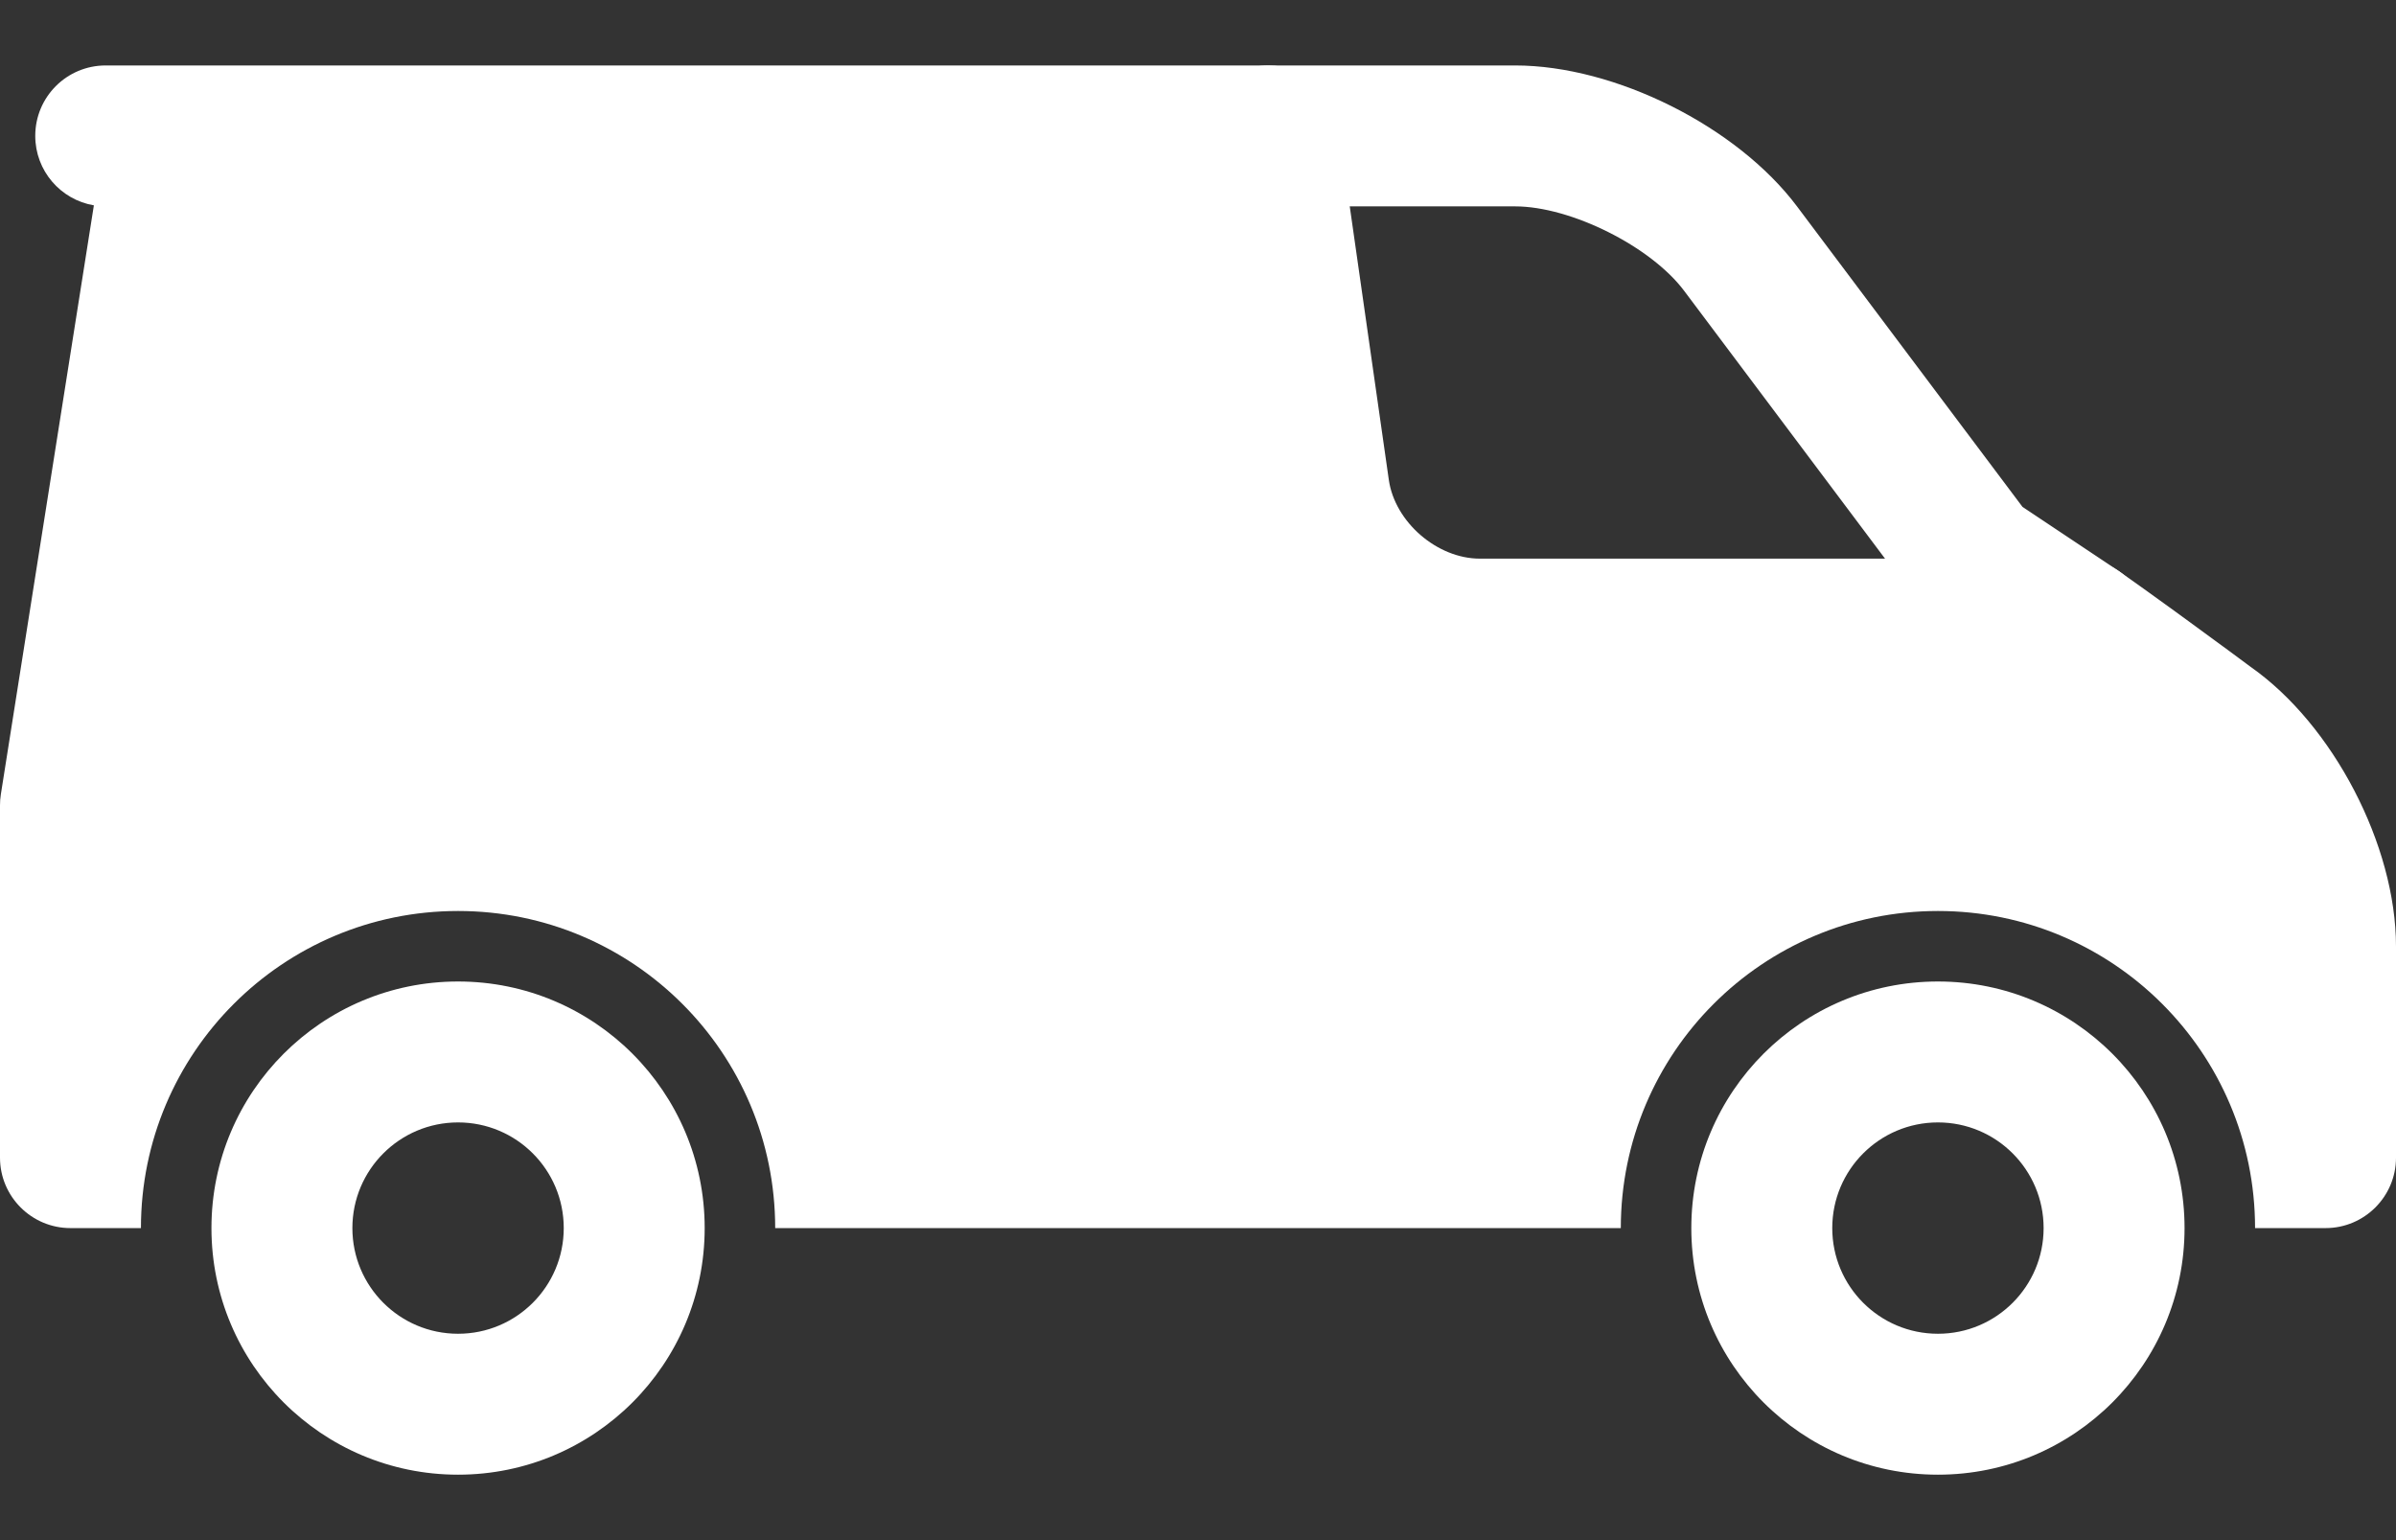
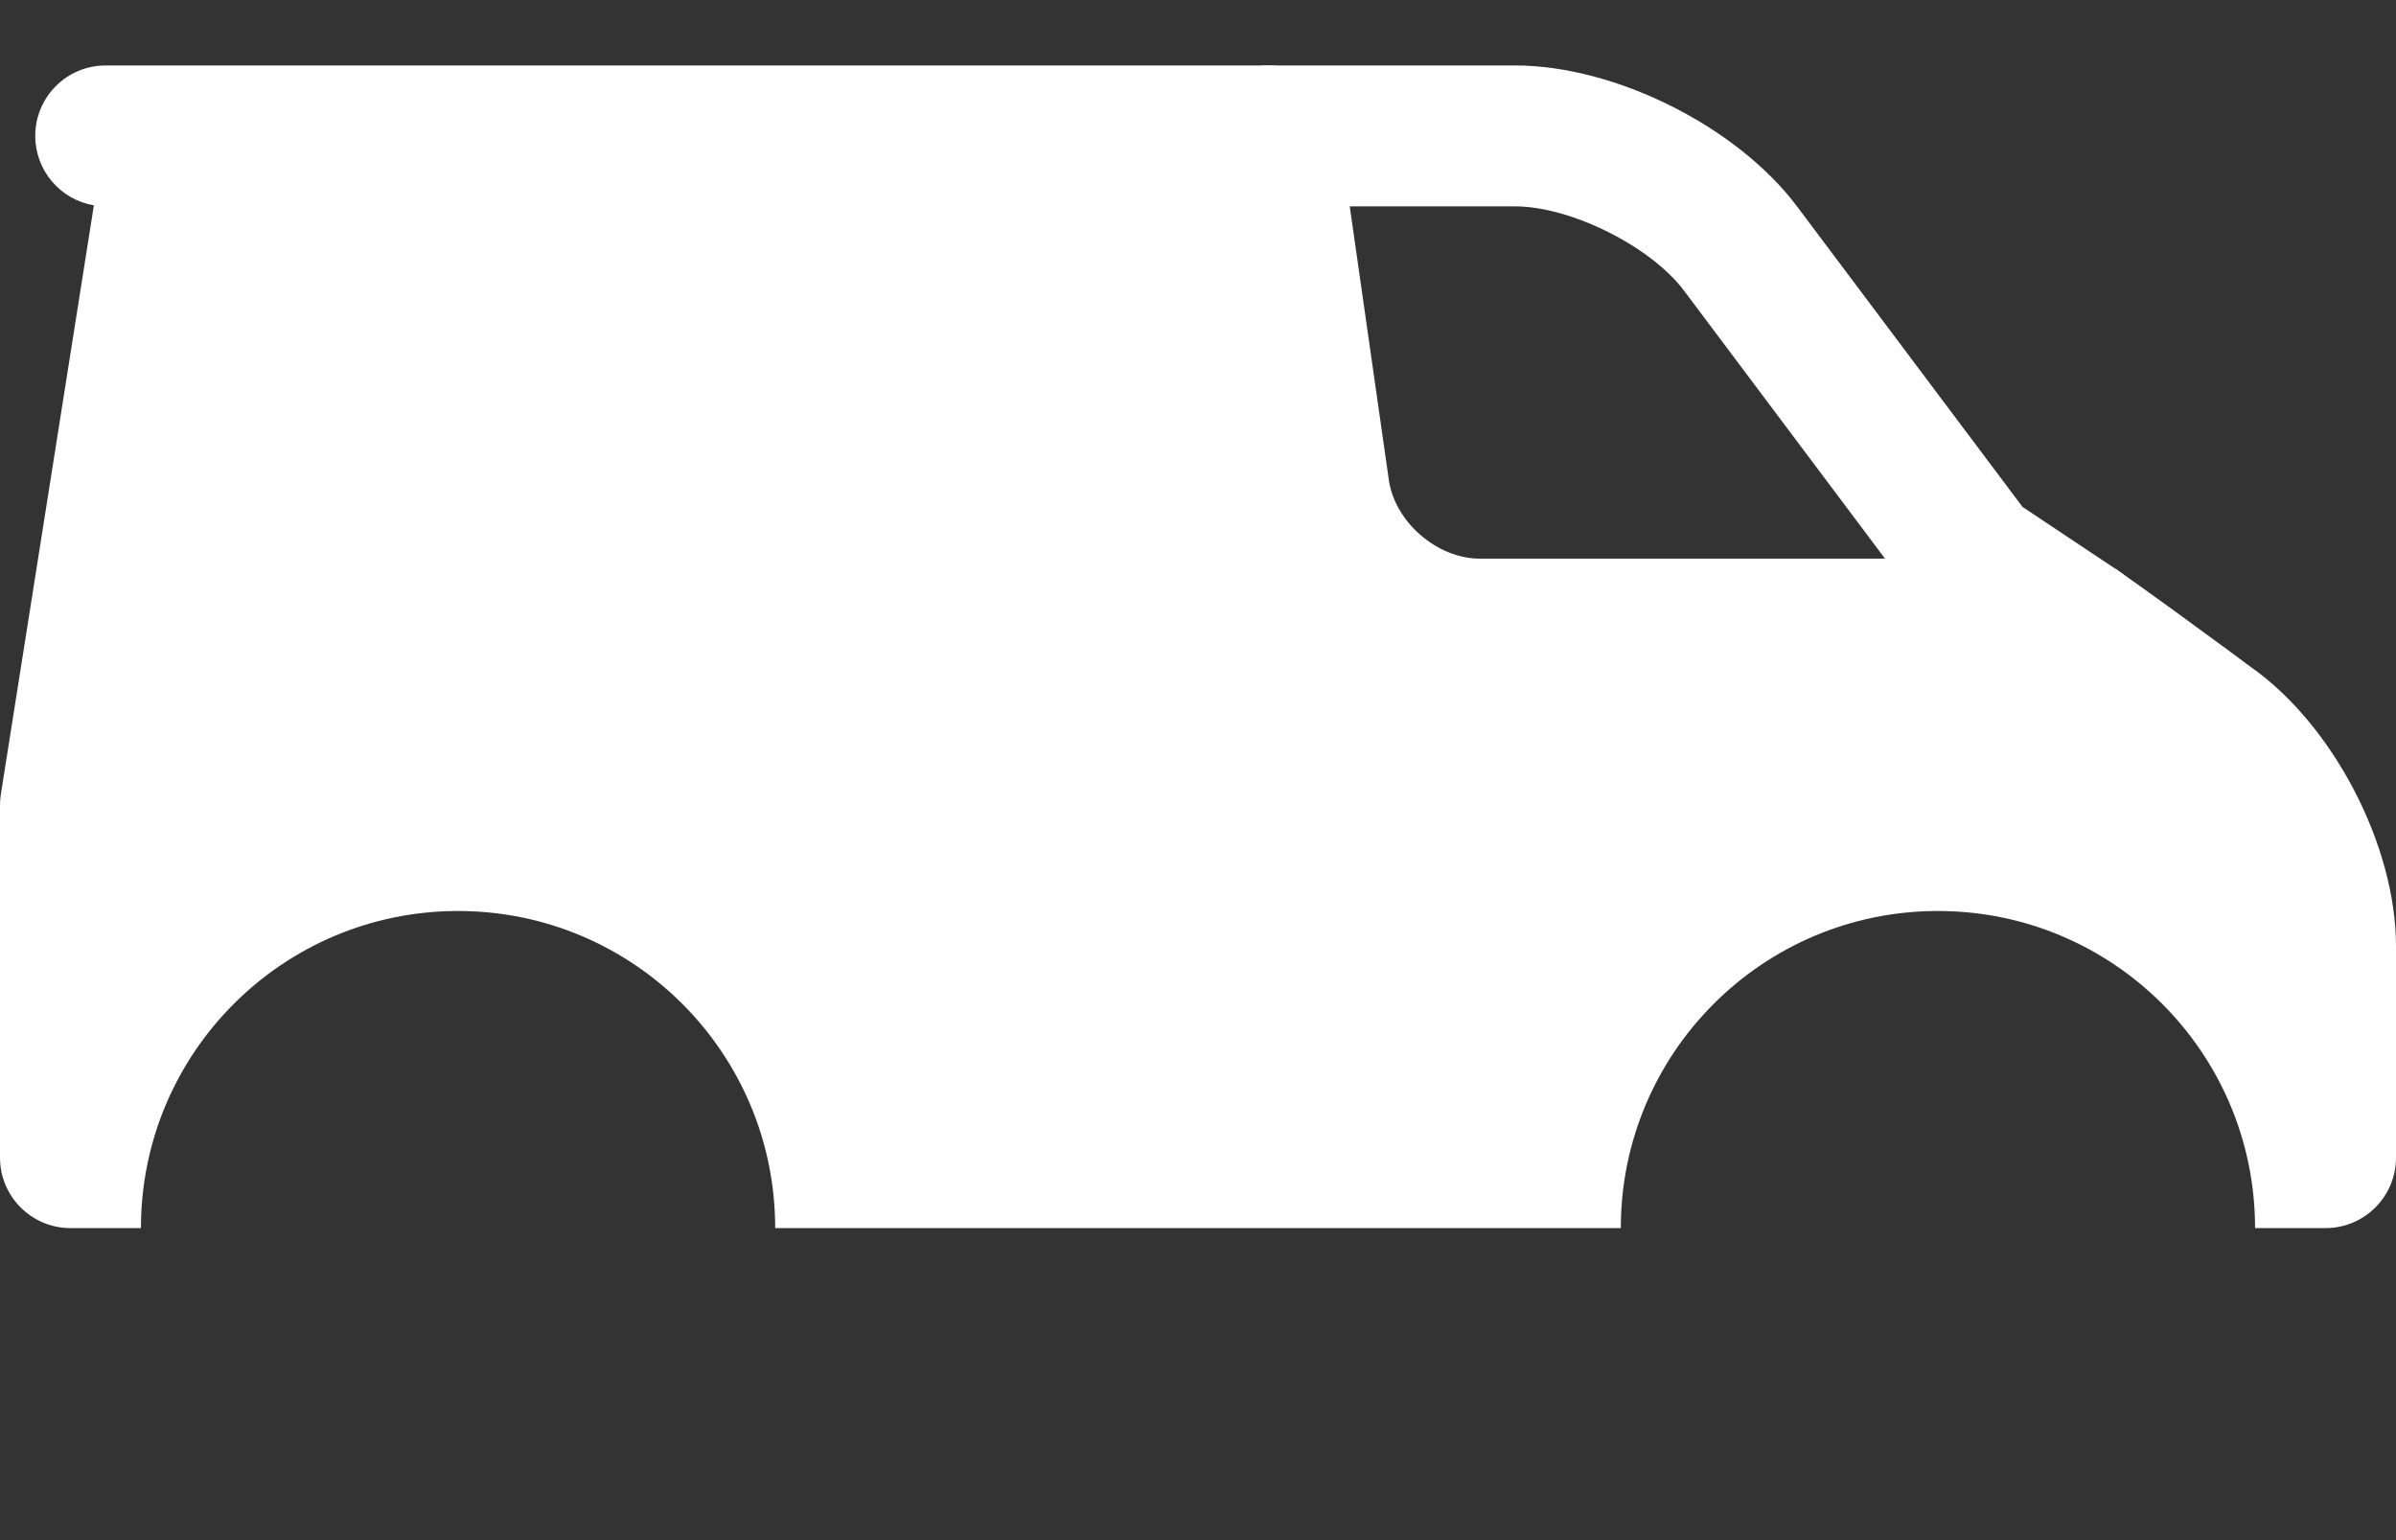
<svg xmlns="http://www.w3.org/2000/svg" width="28" height="18" viewBox="0 0 28 18" fill="none">
  <rect x="0" y="0" width="28" height="18" fill="#333333" stroke="none" />
-   <path fill-rule="evenodd" clip-rule="evenodd" d="M25.529 14.353C25.529 12.761 24.239 11.471 22.647 11.471C21.055 11.471 19.765 12.761 19.765 14.353C19.765 15.945 21.055 17.235 22.647 17.235C24.239 17.235 25.529 15.945 25.529 14.353ZM21.412 14.353C21.412 13.671 21.965 13.118 22.647 13.118C23.329 13.118 23.882 13.671 23.882 14.353C23.882 15.035 23.329 15.588 22.647 15.588C21.965 15.588 21.412 15.035 21.412 14.353ZM8.235 14.353C8.235 12.761 6.945 11.471 5.353 11.471C3.761 11.471 2.471 12.761 2.471 14.353C2.471 15.945 3.761 17.235 5.353 17.235C6.945 17.235 8.235 15.945 8.235 14.353ZM4.118 14.353C4.118 13.671 4.671 13.118 5.353 13.118C6.035 13.118 6.588 13.671 6.588 14.353C6.588 15.035 6.035 15.588 5.353 15.588C4.671 15.588 4.118 15.035 4.118 14.353Z" fill="white" />
  <path fill-rule="evenodd" clip-rule="evenodd" d="M2.059 0.765H14.823C15.022 0.765 15.213 0.836 15.363 0.966C15.513 1.096 15.611 1.276 15.639 1.472L16.23 5.608C16.3 6.101 16.794 6.529 17.294 6.529H24.294C24.463 6.529 24.628 6.581 24.766 6.678C24.927 6.791 25.143 6.946 25.426 7.151C25.631 7.301 25.836 7.451 26.041 7.601C26.128 7.665 26.214 7.729 26.3 7.793C27.265 8.469 28 9.881 28 11.06V13.53C28 13.984 27.631 14.353 27.177 14.353H26.353C26.353 12.306 24.694 10.647 22.647 10.647C20.6 10.647 18.941 12.306 18.941 14.353H9.059C9.059 12.306 7.4 10.647 5.353 10.647C3.306 10.647 1.647 12.306 1.647 14.353H0.823C0.369 14.353 -0 13.984 -0 13.53V9.412C-0 9.369 0.003 9.326 0.01 9.283L1.097 2.4C0.708 2.334 0.412 1.996 0.412 1.588C0.412 1.133 0.78 0.765 1.235 0.765H2.059Z" fill="white" />
  <path fill-rule="evenodd" clip-rule="evenodd" d="M21 2.412C20.299 1.478 18.874 0.765 17.706 0.765H14.823C14.369 0.765 14 1.133 14 1.588C14 2.043 14.369 2.412 14.823 2.412H17.706C18.356 2.412 19.293 2.88 19.682 3.4L22.4 7.024C22.456 7.098 22.524 7.163 22.602 7.215L23.837 8.038C24.216 8.291 24.727 8.188 24.979 7.81C25.232 7.431 25.129 6.92 24.751 6.668L23.635 5.924L21 2.412Z" fill="white" />
</svg>